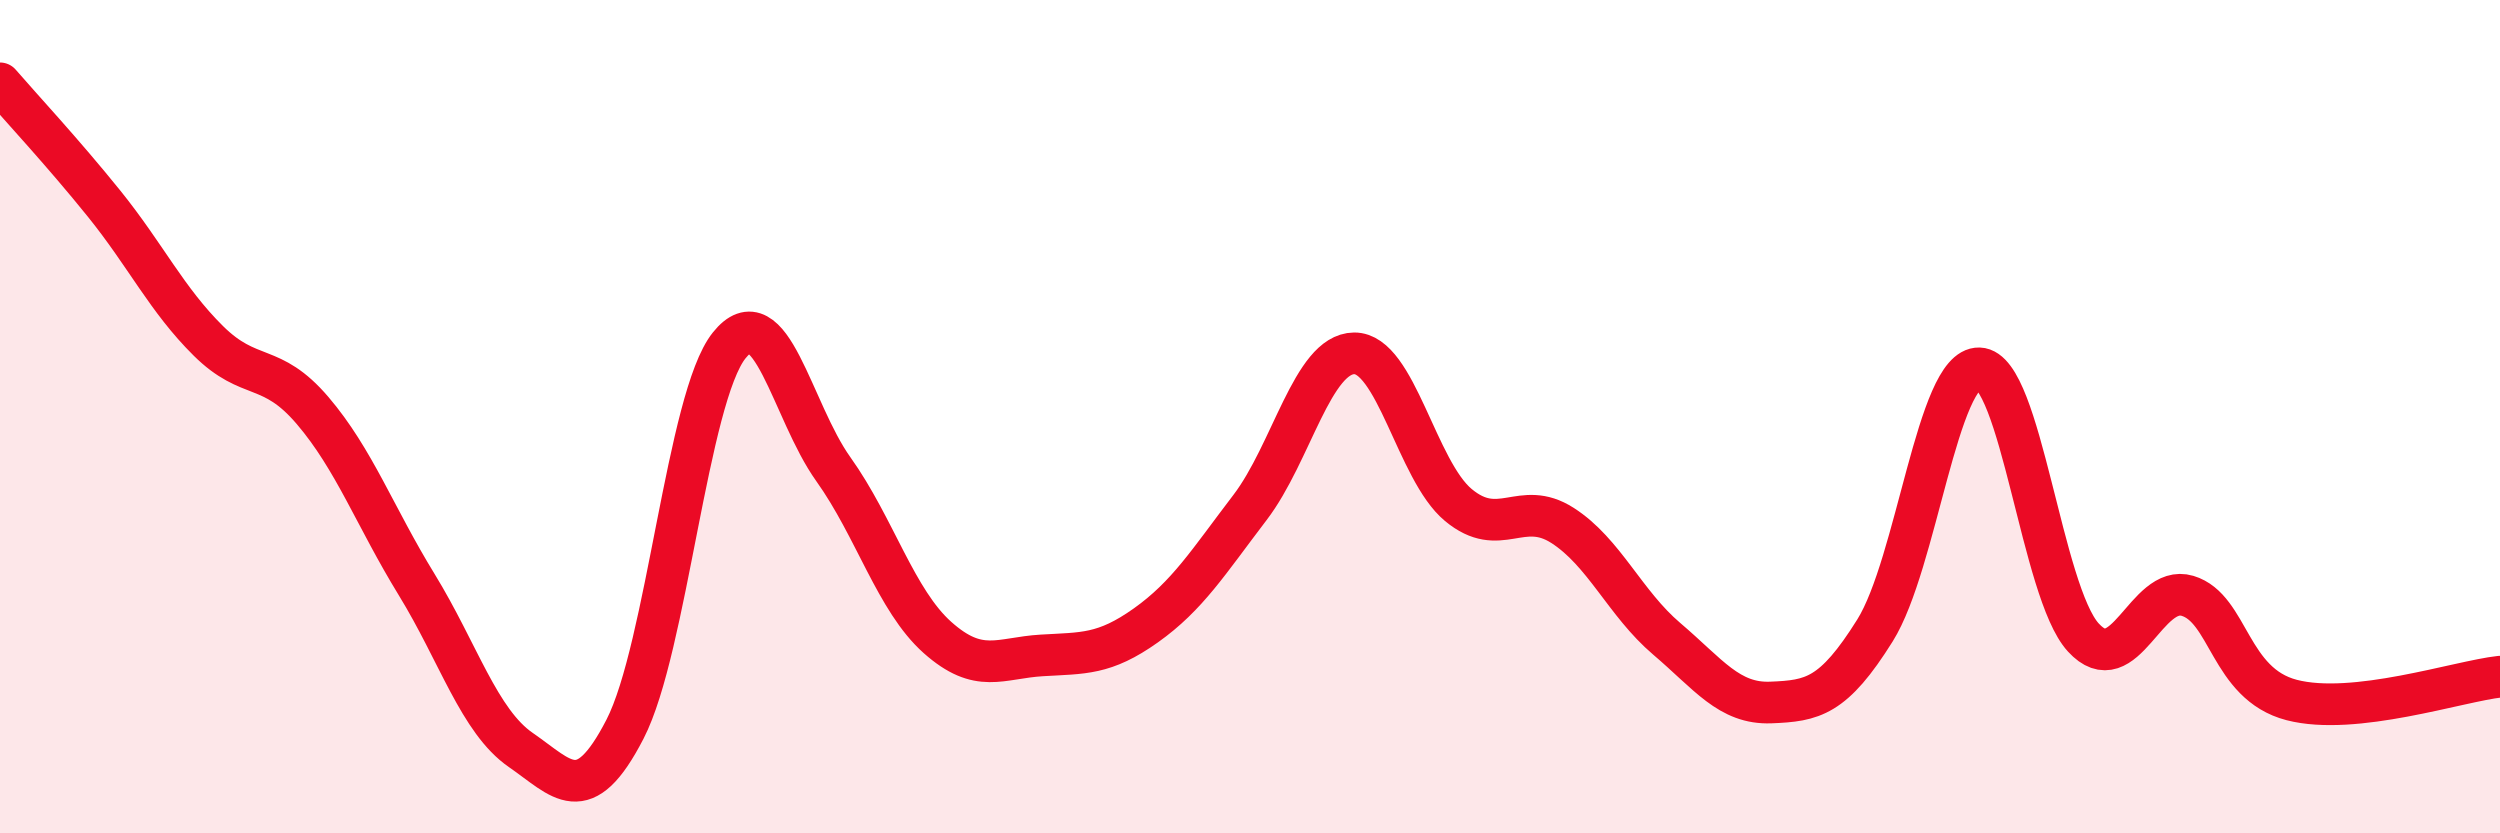
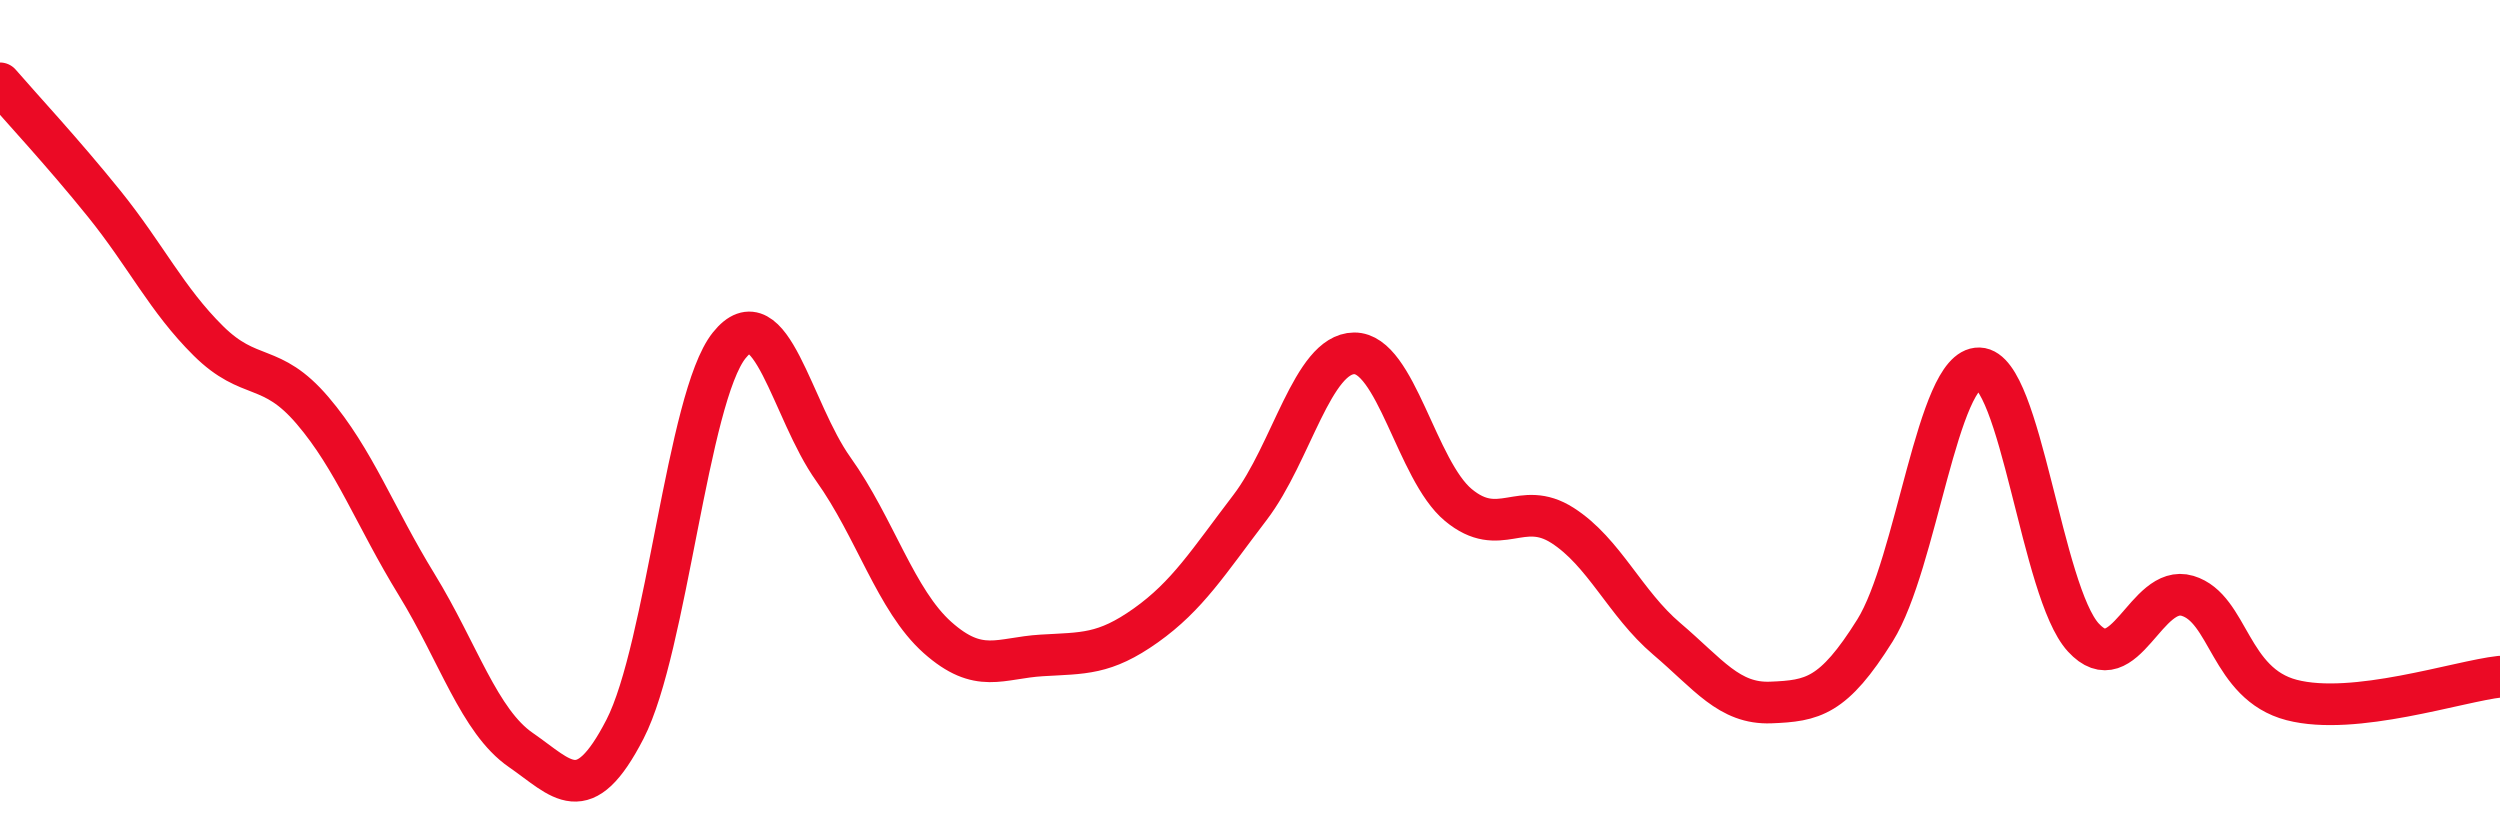
<svg xmlns="http://www.w3.org/2000/svg" width="60" height="20" viewBox="0 0 60 20">
-   <path d="M 0,2 C 0.5,2.58 1.5,3.65 2.5,4.89 C 3.5,6.13 4,7.19 5,8.18 C 6,9.17 6.5,8.68 7.5,9.85 C 8.5,11.02 9,12.4 10,14.03 C 11,15.66 11.5,17.31 12.5,18 C 13.5,18.69 14,19.44 15,17.5 C 16,15.56 16.5,9.54 17.5,8.29 C 18.5,7.04 19,9.86 20,11.26 C 21,12.66 21.5,14.41 22.5,15.3 C 23.5,16.19 24,15.79 25,15.73 C 26,15.67 26.5,15.72 27.5,15.01 C 28.5,14.3 29,13.49 30,12.18 C 31,10.87 31.5,8.49 32.5,8.48 C 33.5,8.47 34,11.29 35,12.12 C 36,12.95 36.5,11.97 37.5,12.61 C 38.5,13.25 39,14.48 40,15.33 C 41,16.18 41.5,16.9 42.5,16.86 C 43.5,16.82 44,16.73 45,15.13 C 46,13.53 46.5,8.81 47.5,8.84 C 48.5,8.87 49,14.21 50,15.3 C 51,16.39 51.5,14 52.5,14.3 C 53.5,14.6 53.5,16.41 55,16.8 C 56.5,17.19 59,16.35 60,16.24L60 20L0 20Z" fill="#EB0A25" opacity="0.1" stroke-linecap="round" stroke-linejoin="round" />
  <path d="M 0,2 C 0.5,2.58 1.5,3.65 2.5,4.89 C 3.5,6.13 4,7.19 5,8.18 C 6,9.17 6.5,8.68 7.5,9.85 C 8.5,11.02 9,12.4 10,14.03 C 11,15.66 11.5,17.31 12.5,18 C 13.5,18.69 14,19.44 15,17.5 C 16,15.56 16.5,9.54 17.5,8.29 C 18.5,7.04 19,9.86 20,11.26 C 21,12.66 21.5,14.41 22.5,15.3 C 23.5,16.19 24,15.79 25,15.73 C 26,15.67 26.5,15.72 27.5,15.01 C 28.5,14.3 29,13.49 30,12.18 C 31,10.87 31.5,8.49 32.5,8.48 C 33.5,8.47 34,11.29 35,12.12 C 36,12.95 36.5,11.97 37.5,12.61 C 38.5,13.25 39,14.48 40,15.33 C 41,16.18 41.5,16.9 42.5,16.86 C 43.5,16.82 44,16.73 45,15.13 C 46,13.53 46.5,8.81 47.5,8.84 C 48.5,8.87 49,14.21 50,15.3 C 51,16.39 51.5,14 52.5,14.3 C 53.5,14.6 53.5,16.41 55,16.8 C 56.5,17.19 59,16.35 60,16.24" stroke="#EB0A25" stroke-width="1" fill="none" stroke-linecap="round" stroke-linejoin="round" />
</svg>